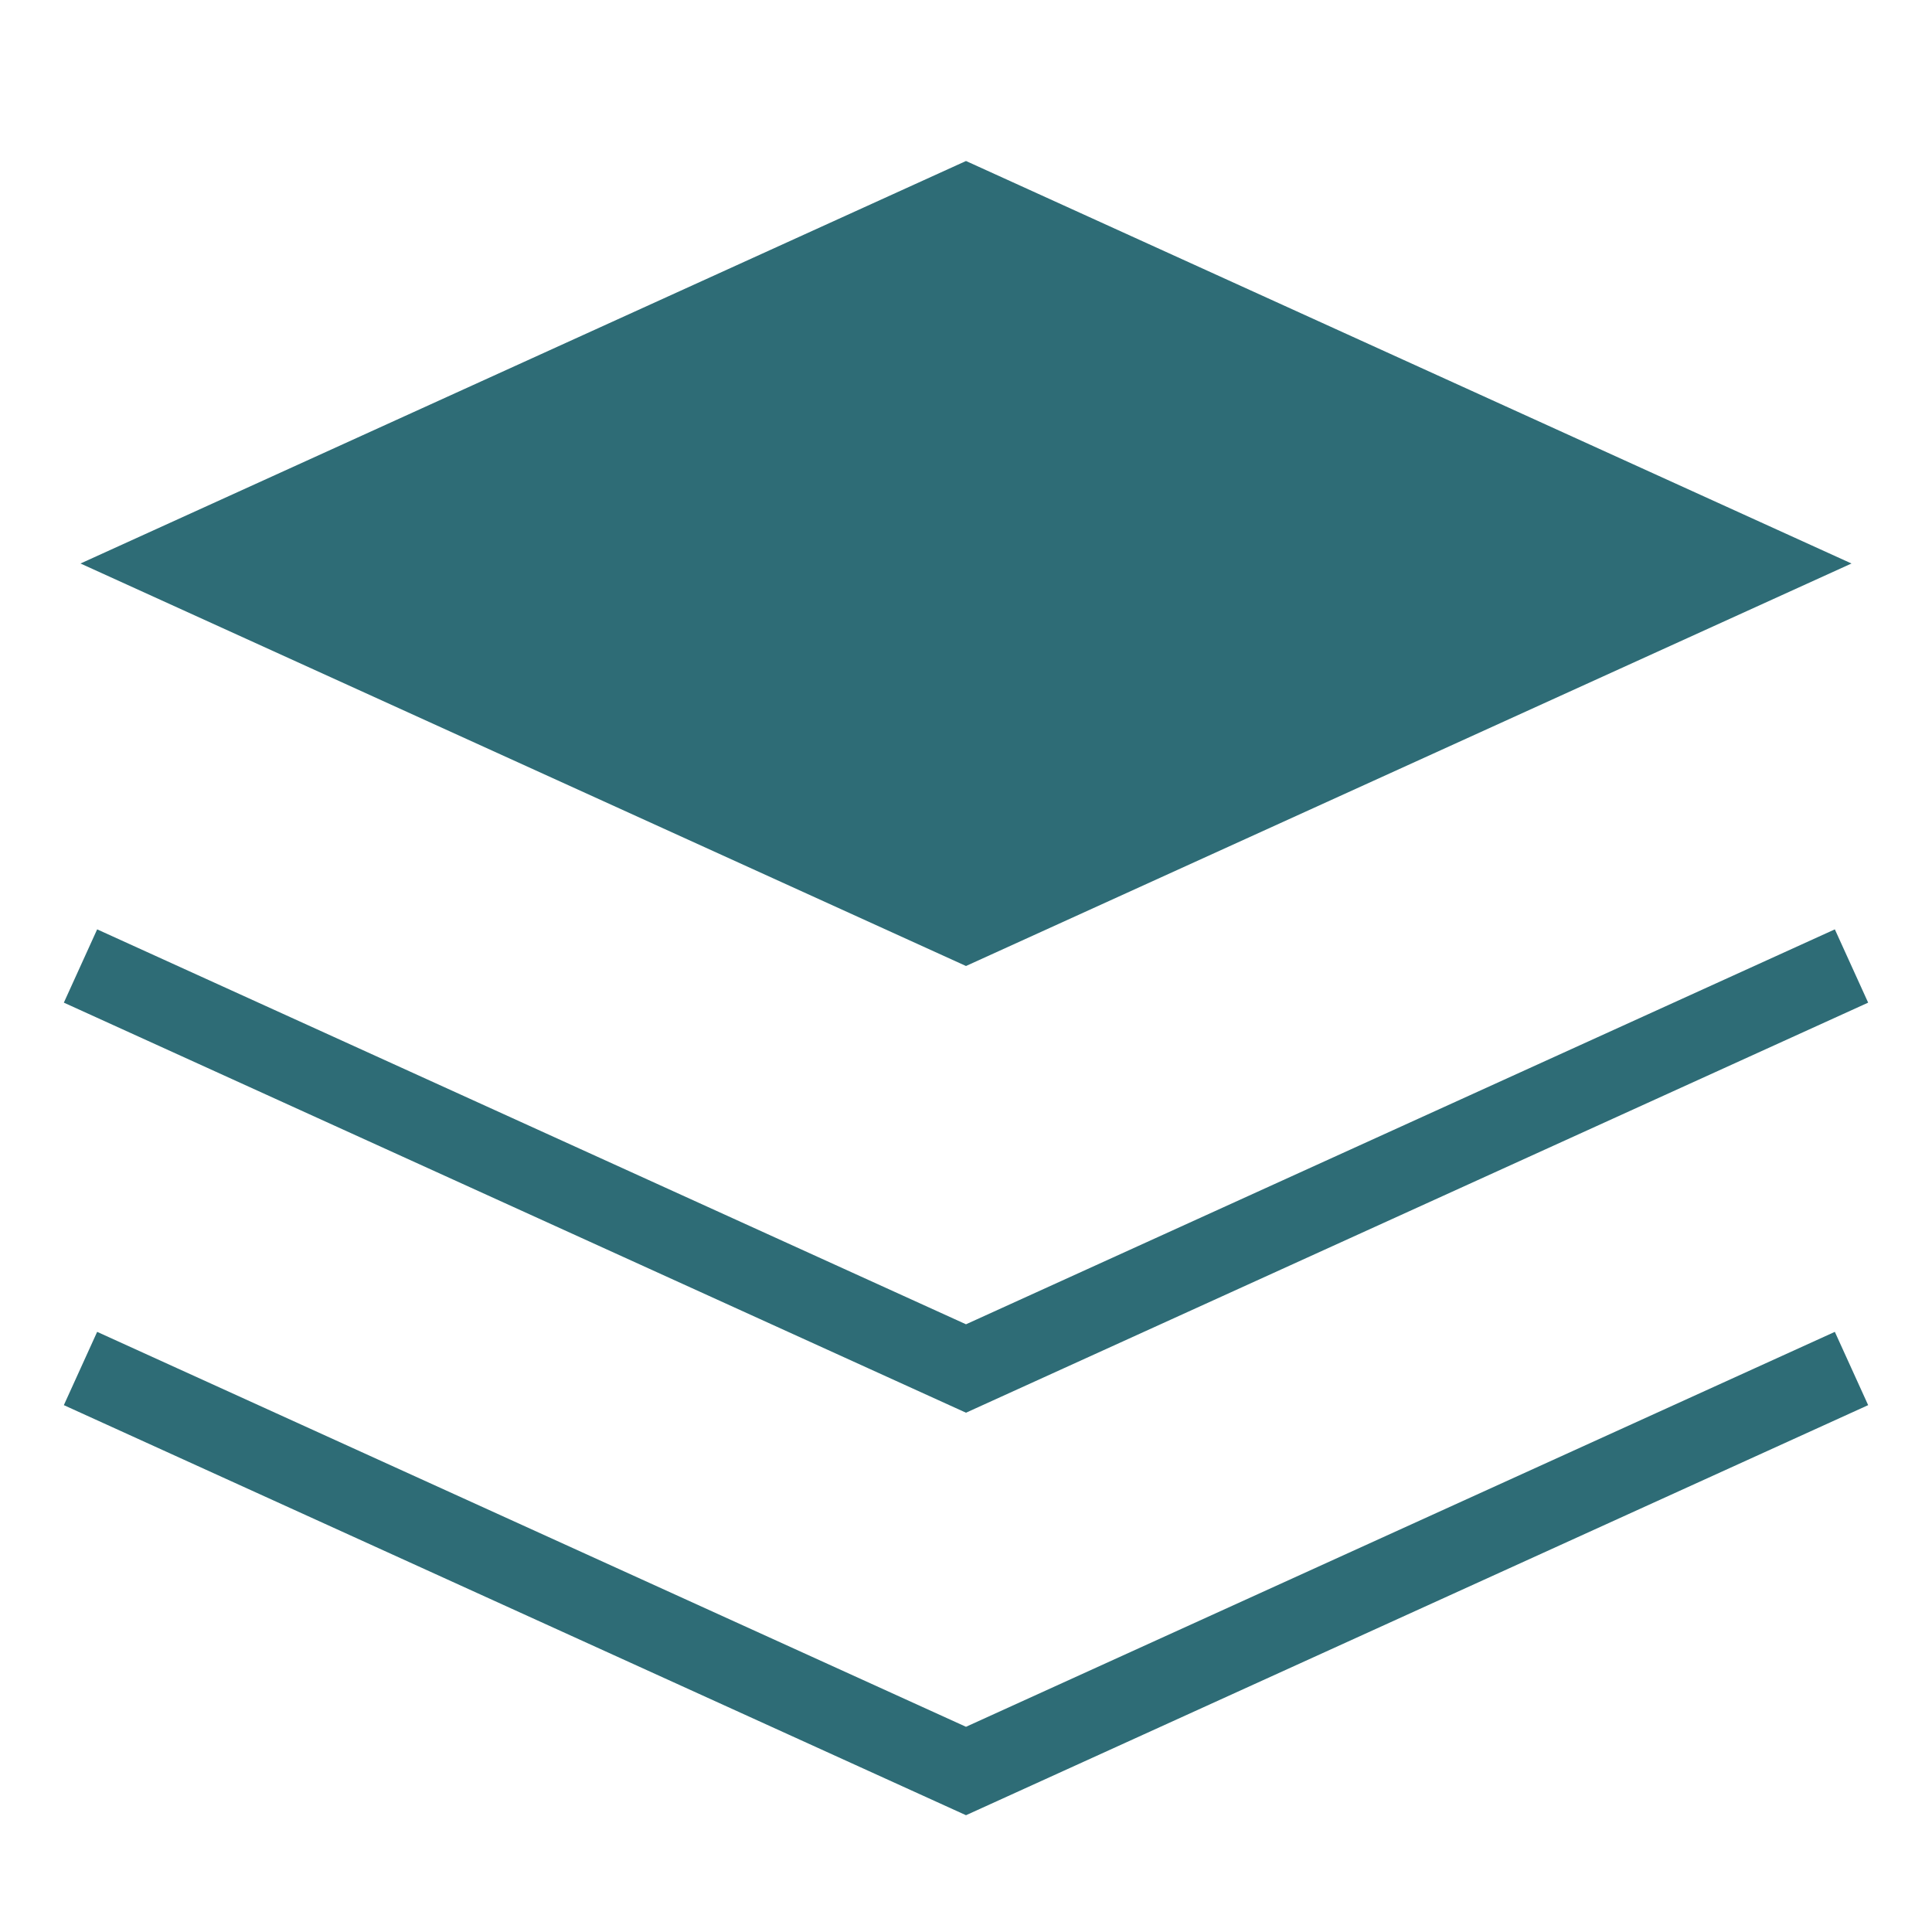
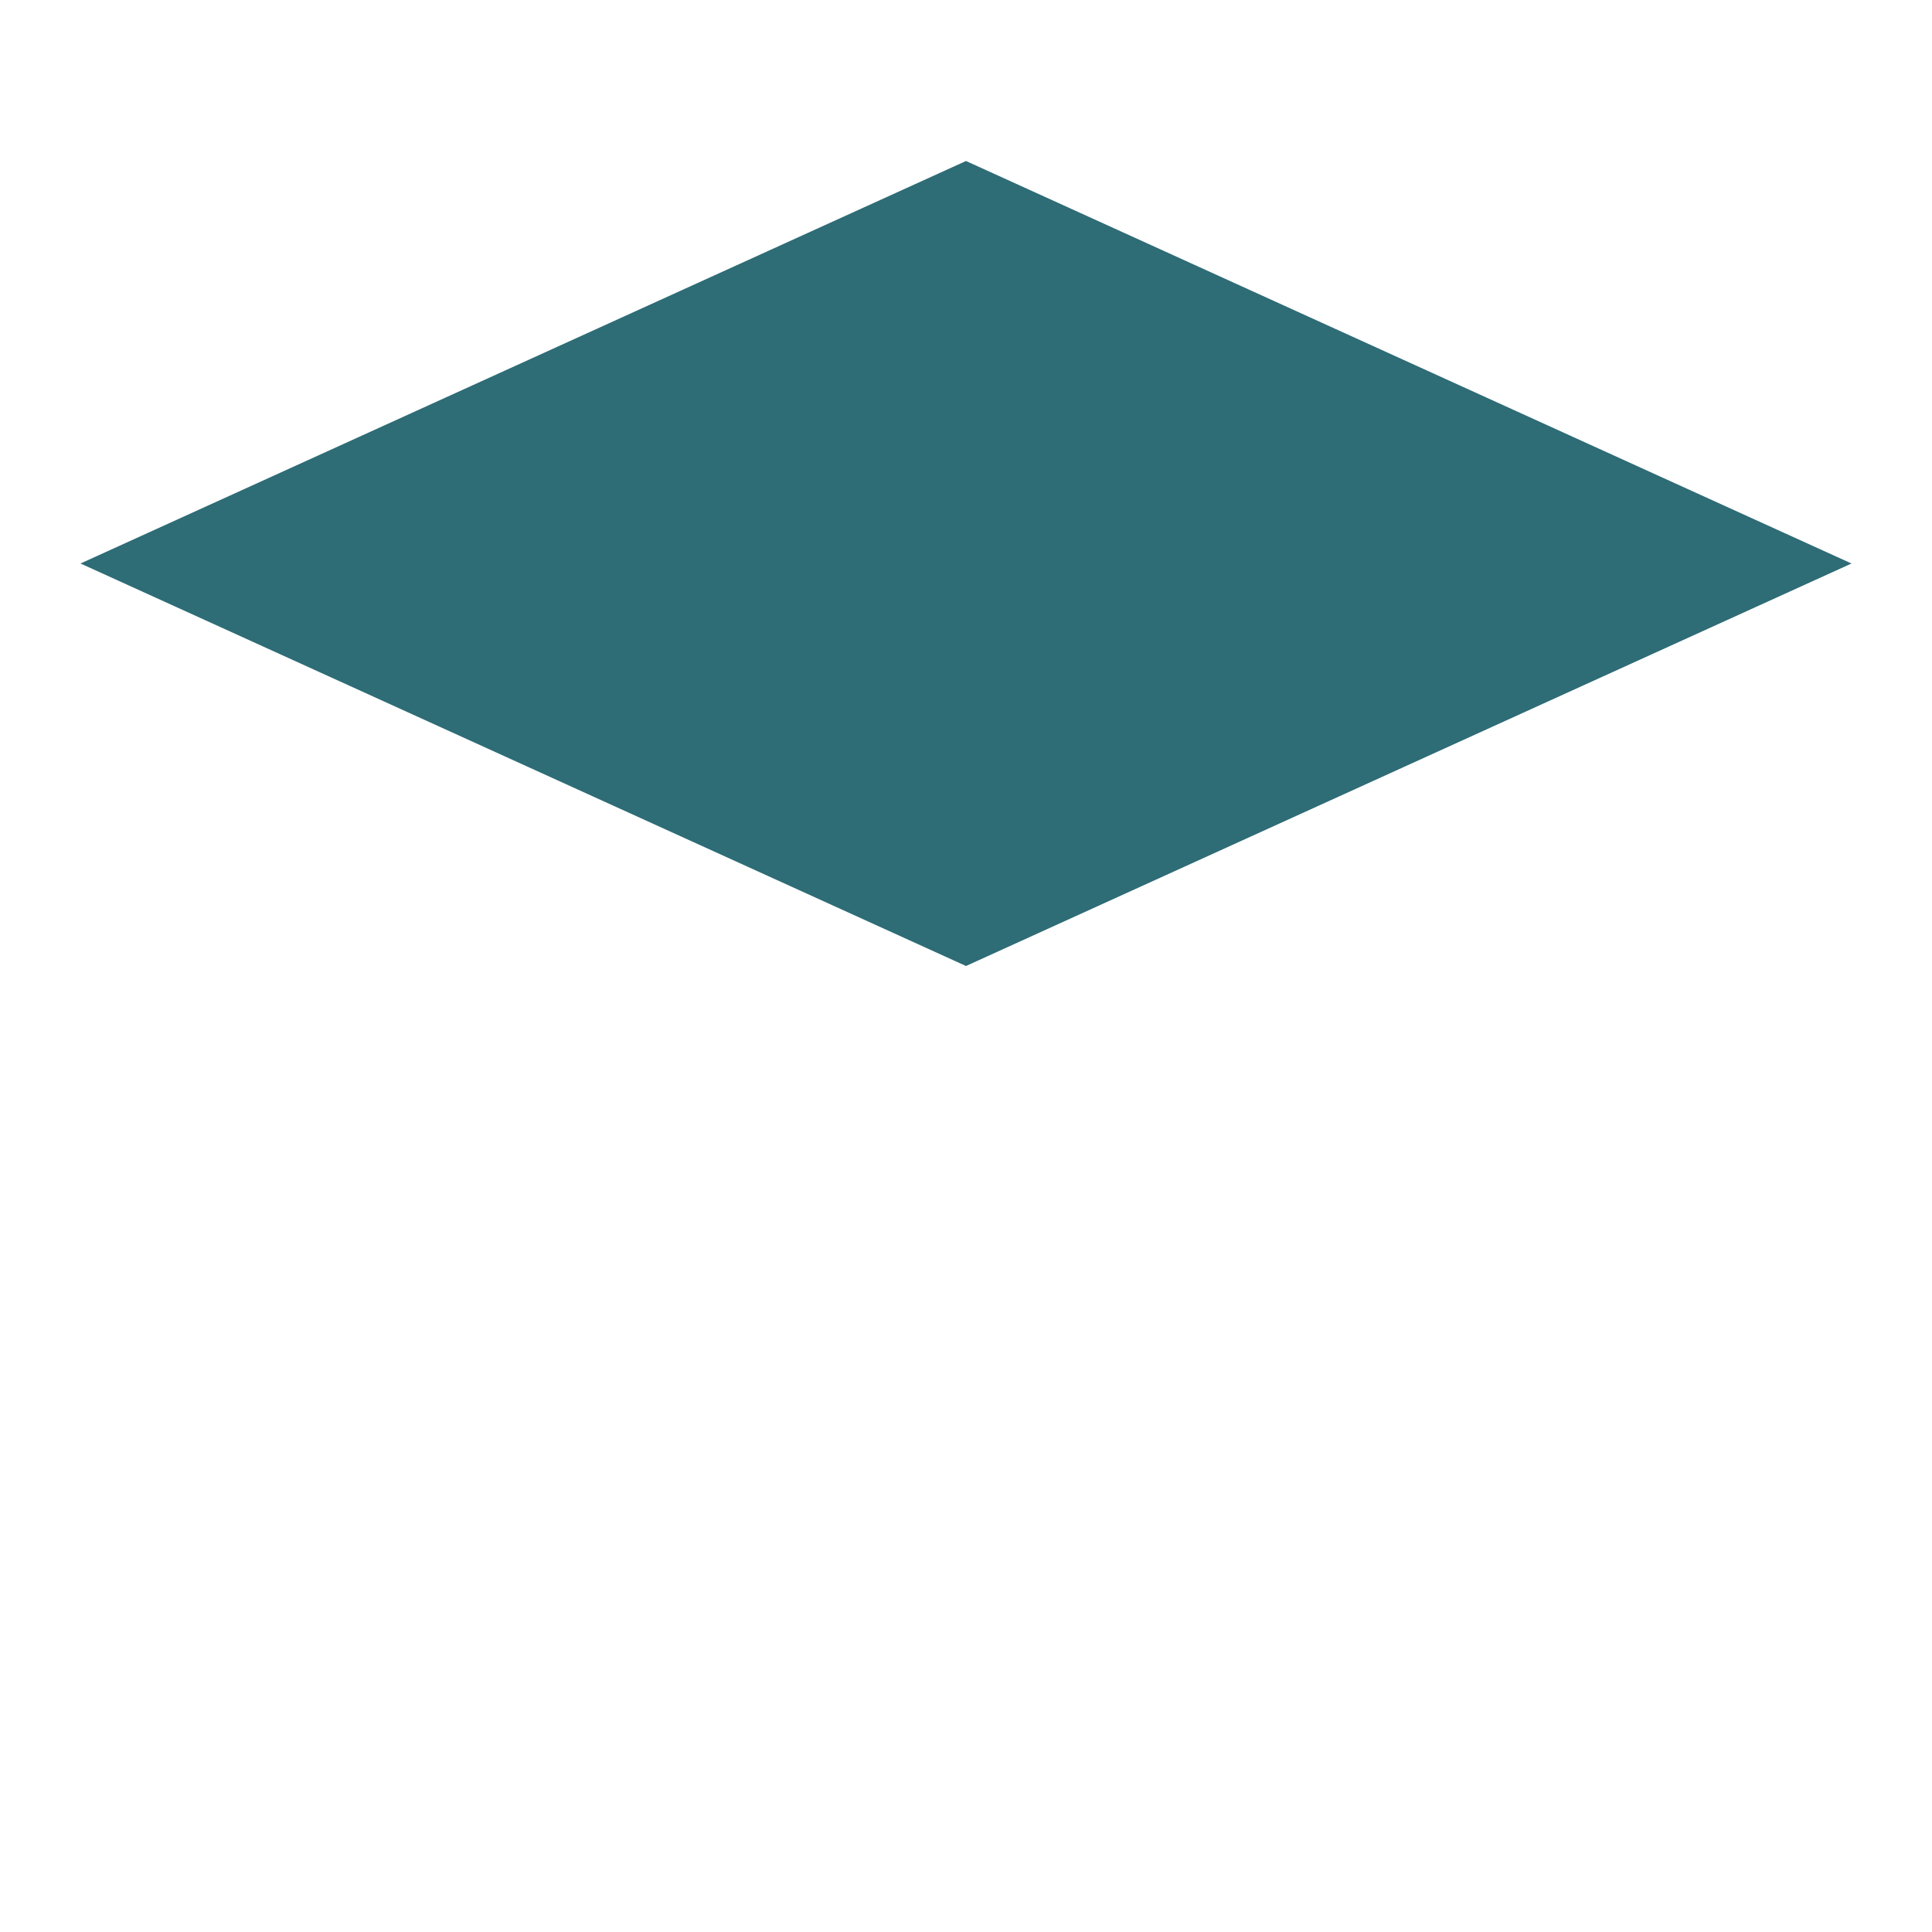
<svg xmlns="http://www.w3.org/2000/svg" width="24" height="24" viewBox="0 0 24 24" fill="none">
  <path d="M12 2L1 7L12 12L23 7L12 2Z" fill="#2E6C76" />
-   <path d="M1 17L12 22L23 17M1 12L12 17L23 12" stroke="#2E6C76" strokeWidth="2" strokeLinecap="round" strokeLinejoin="round" />
</svg>